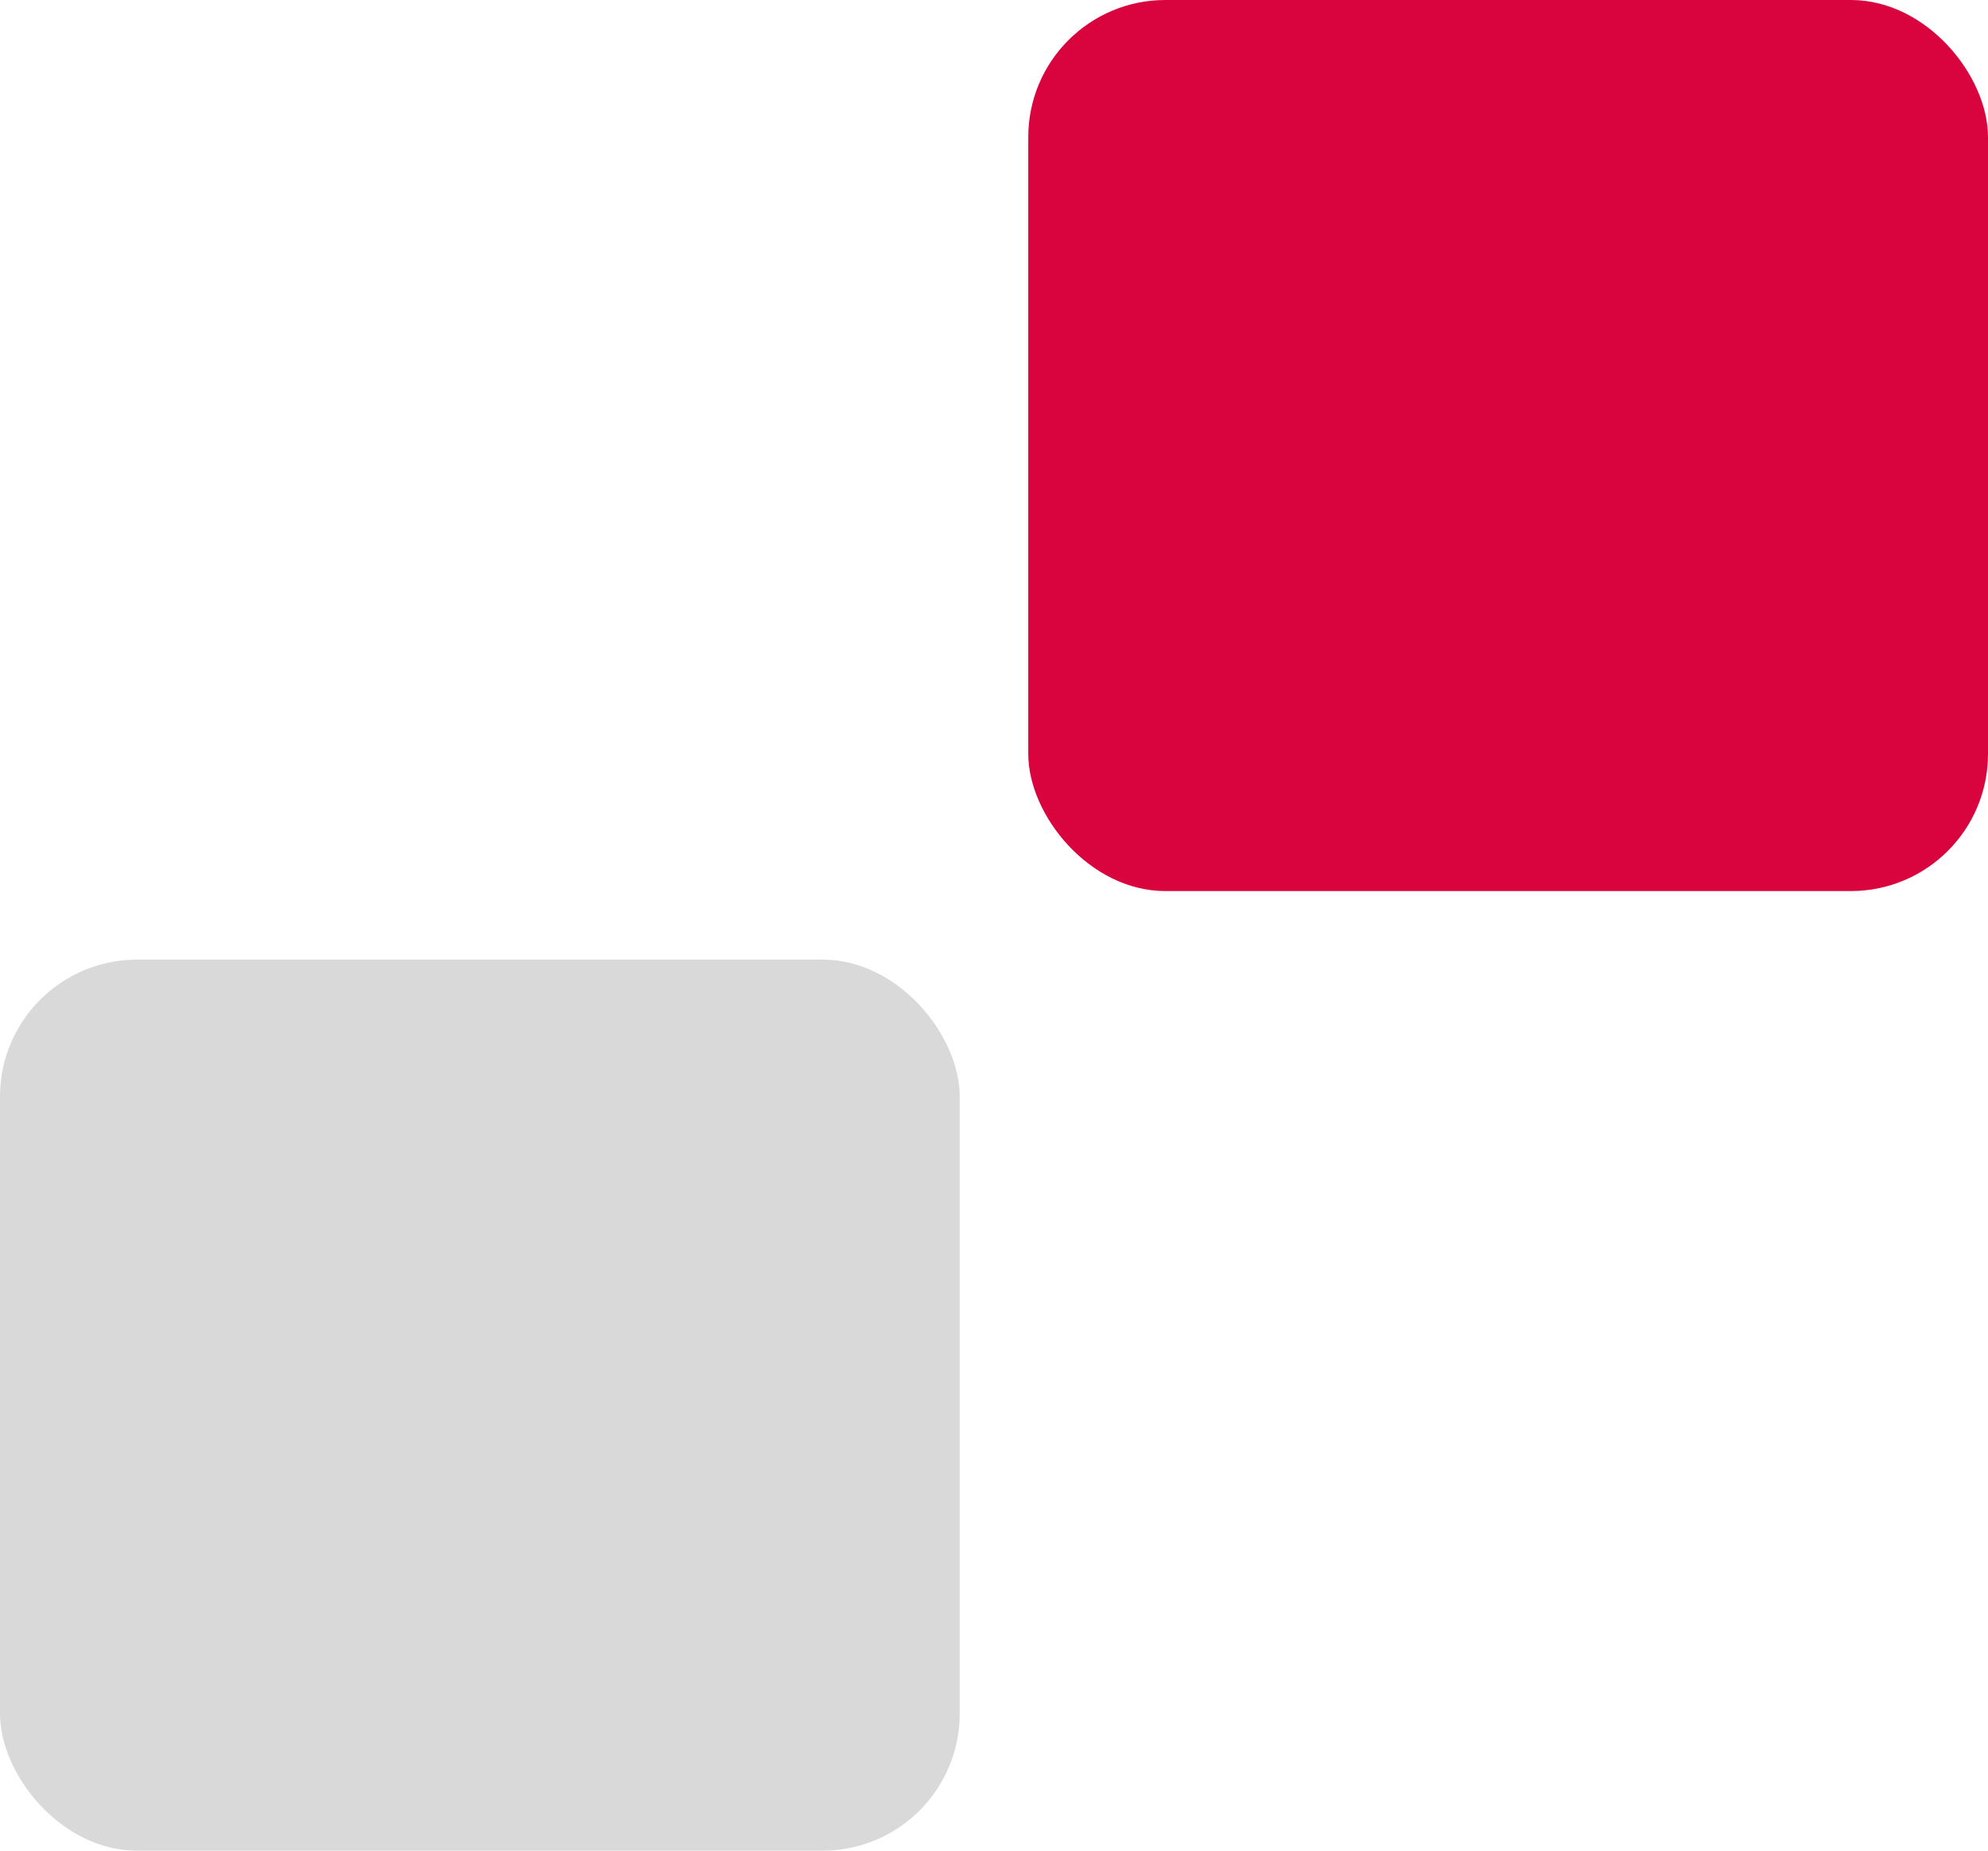
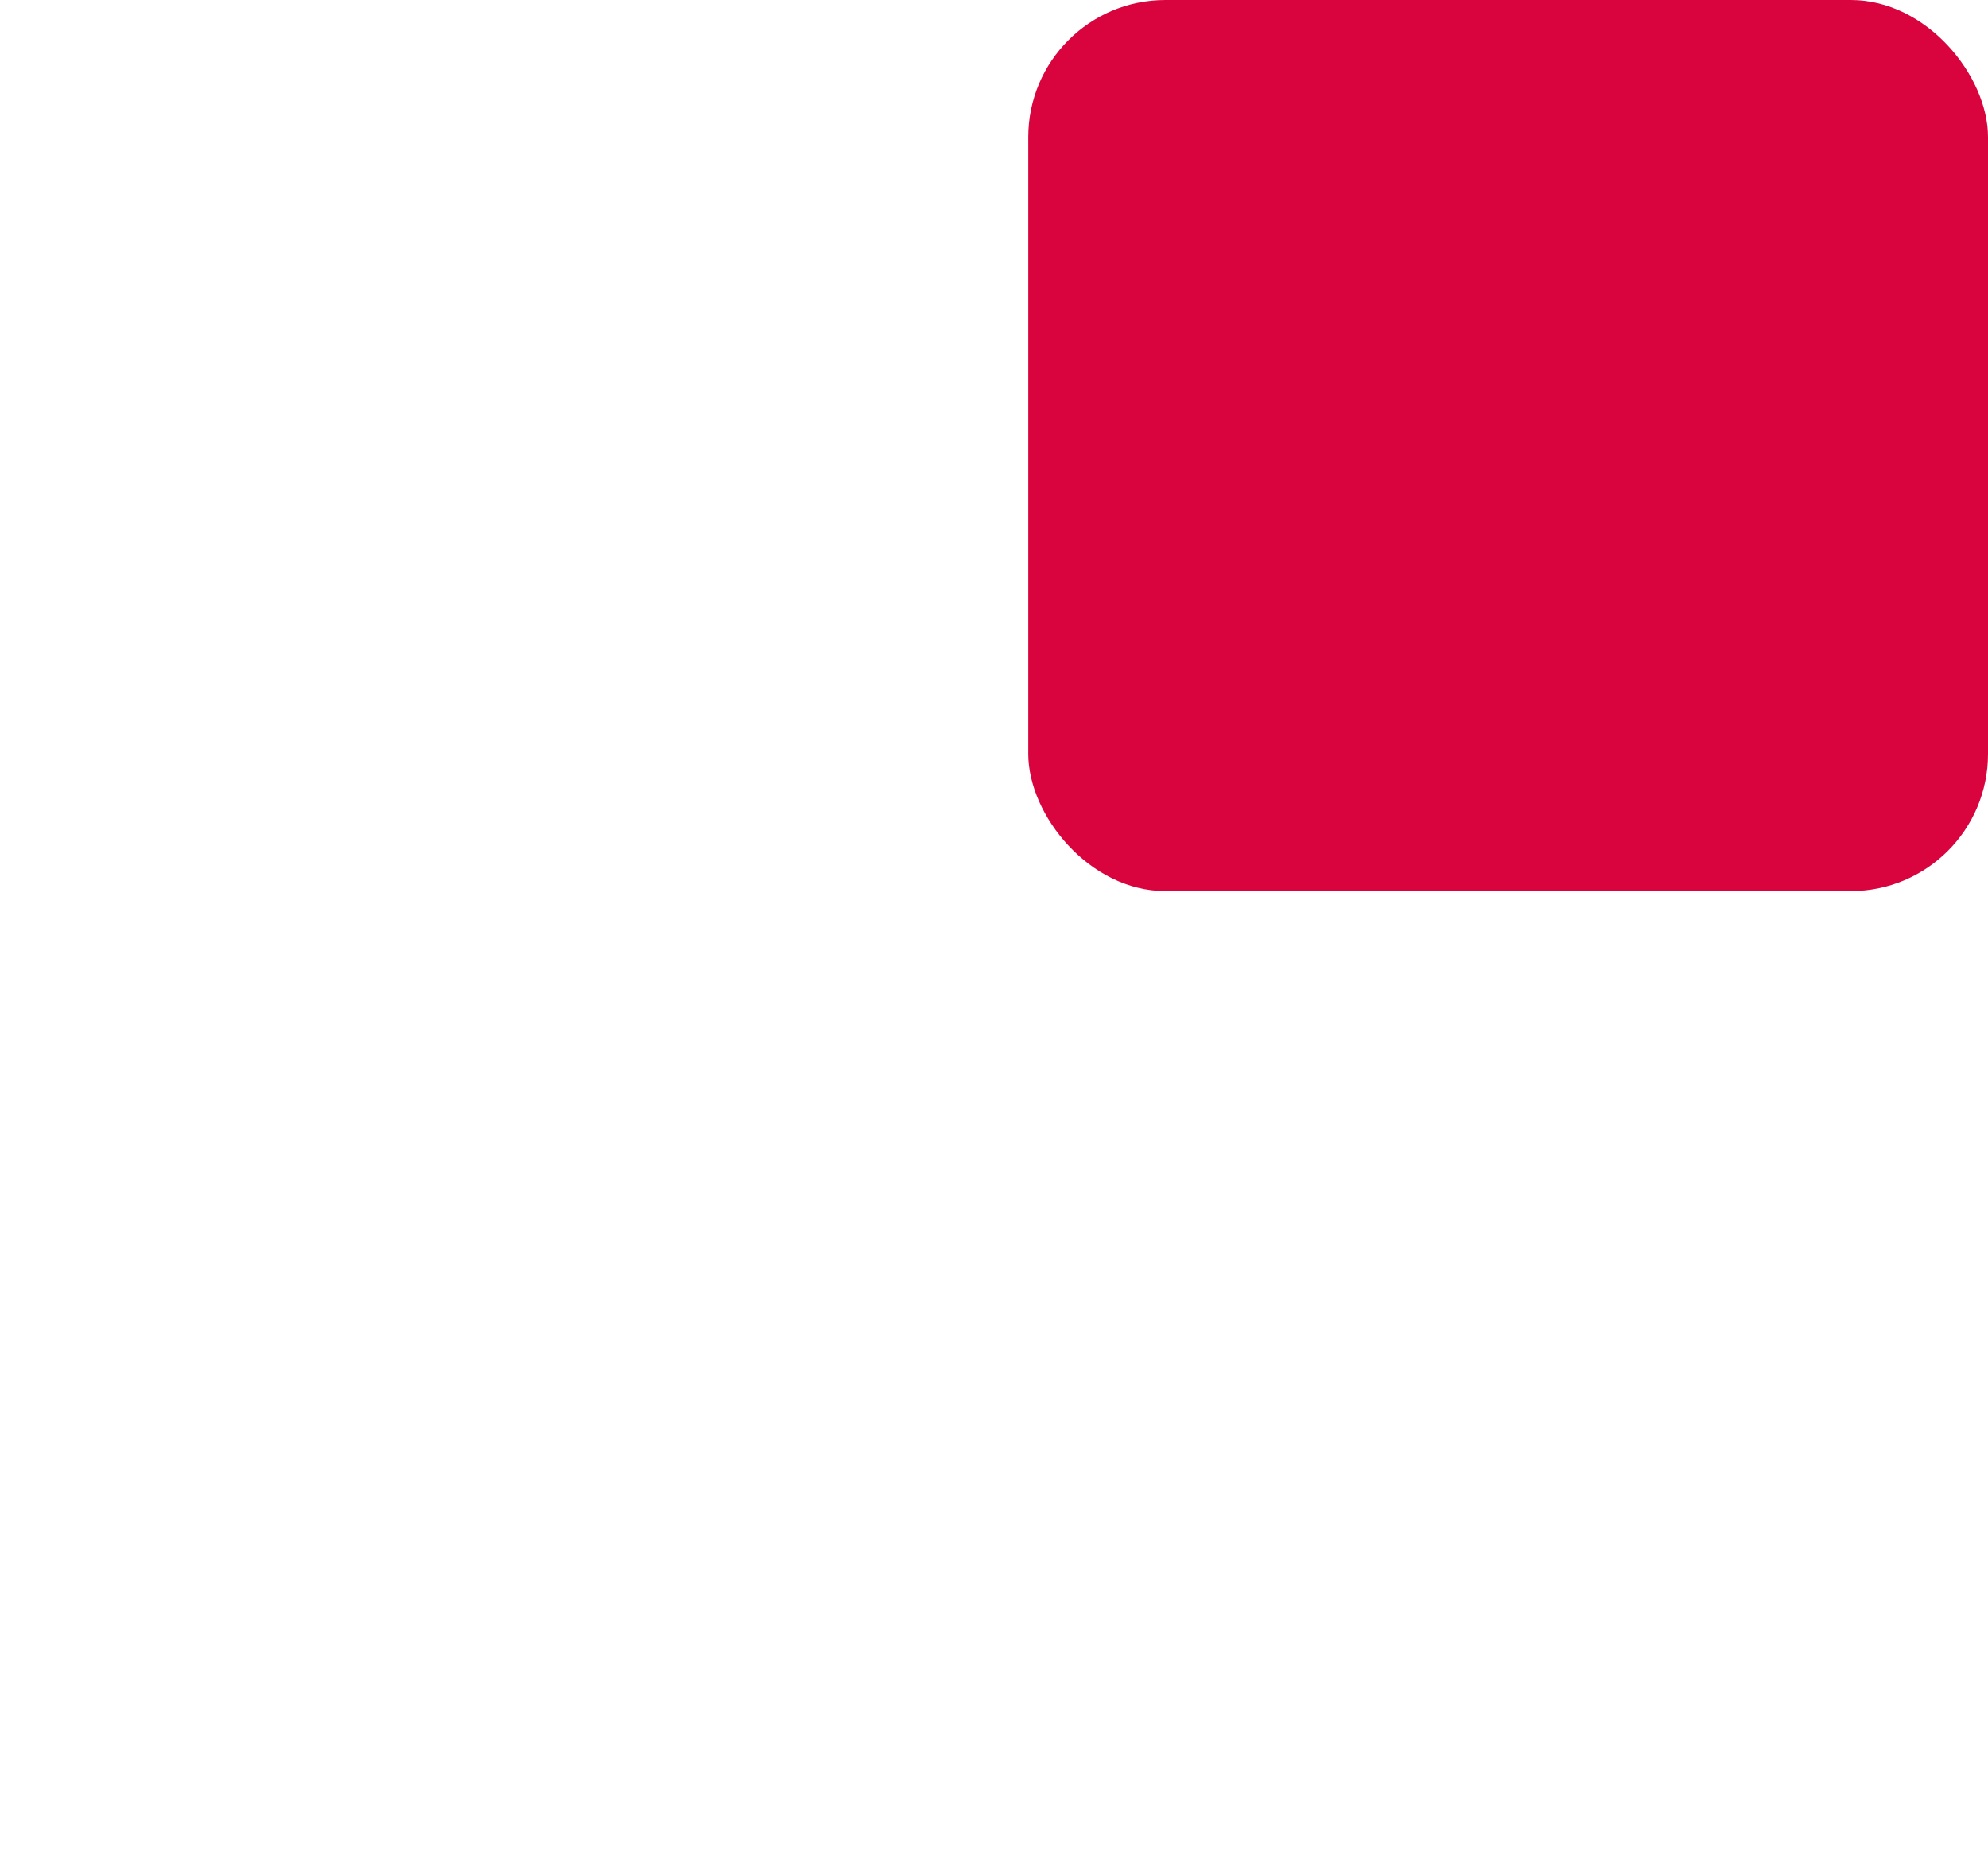
<svg xmlns="http://www.w3.org/2000/svg" width="29" height="27" viewBox="0 0 29 27" fill="none">
-   <rect y="14" width="14" height="13" rx="2" fill="#D9D9D9" />
  <rect x="15" width="14" height="13" rx="2" fill="#D9043D" />
</svg>